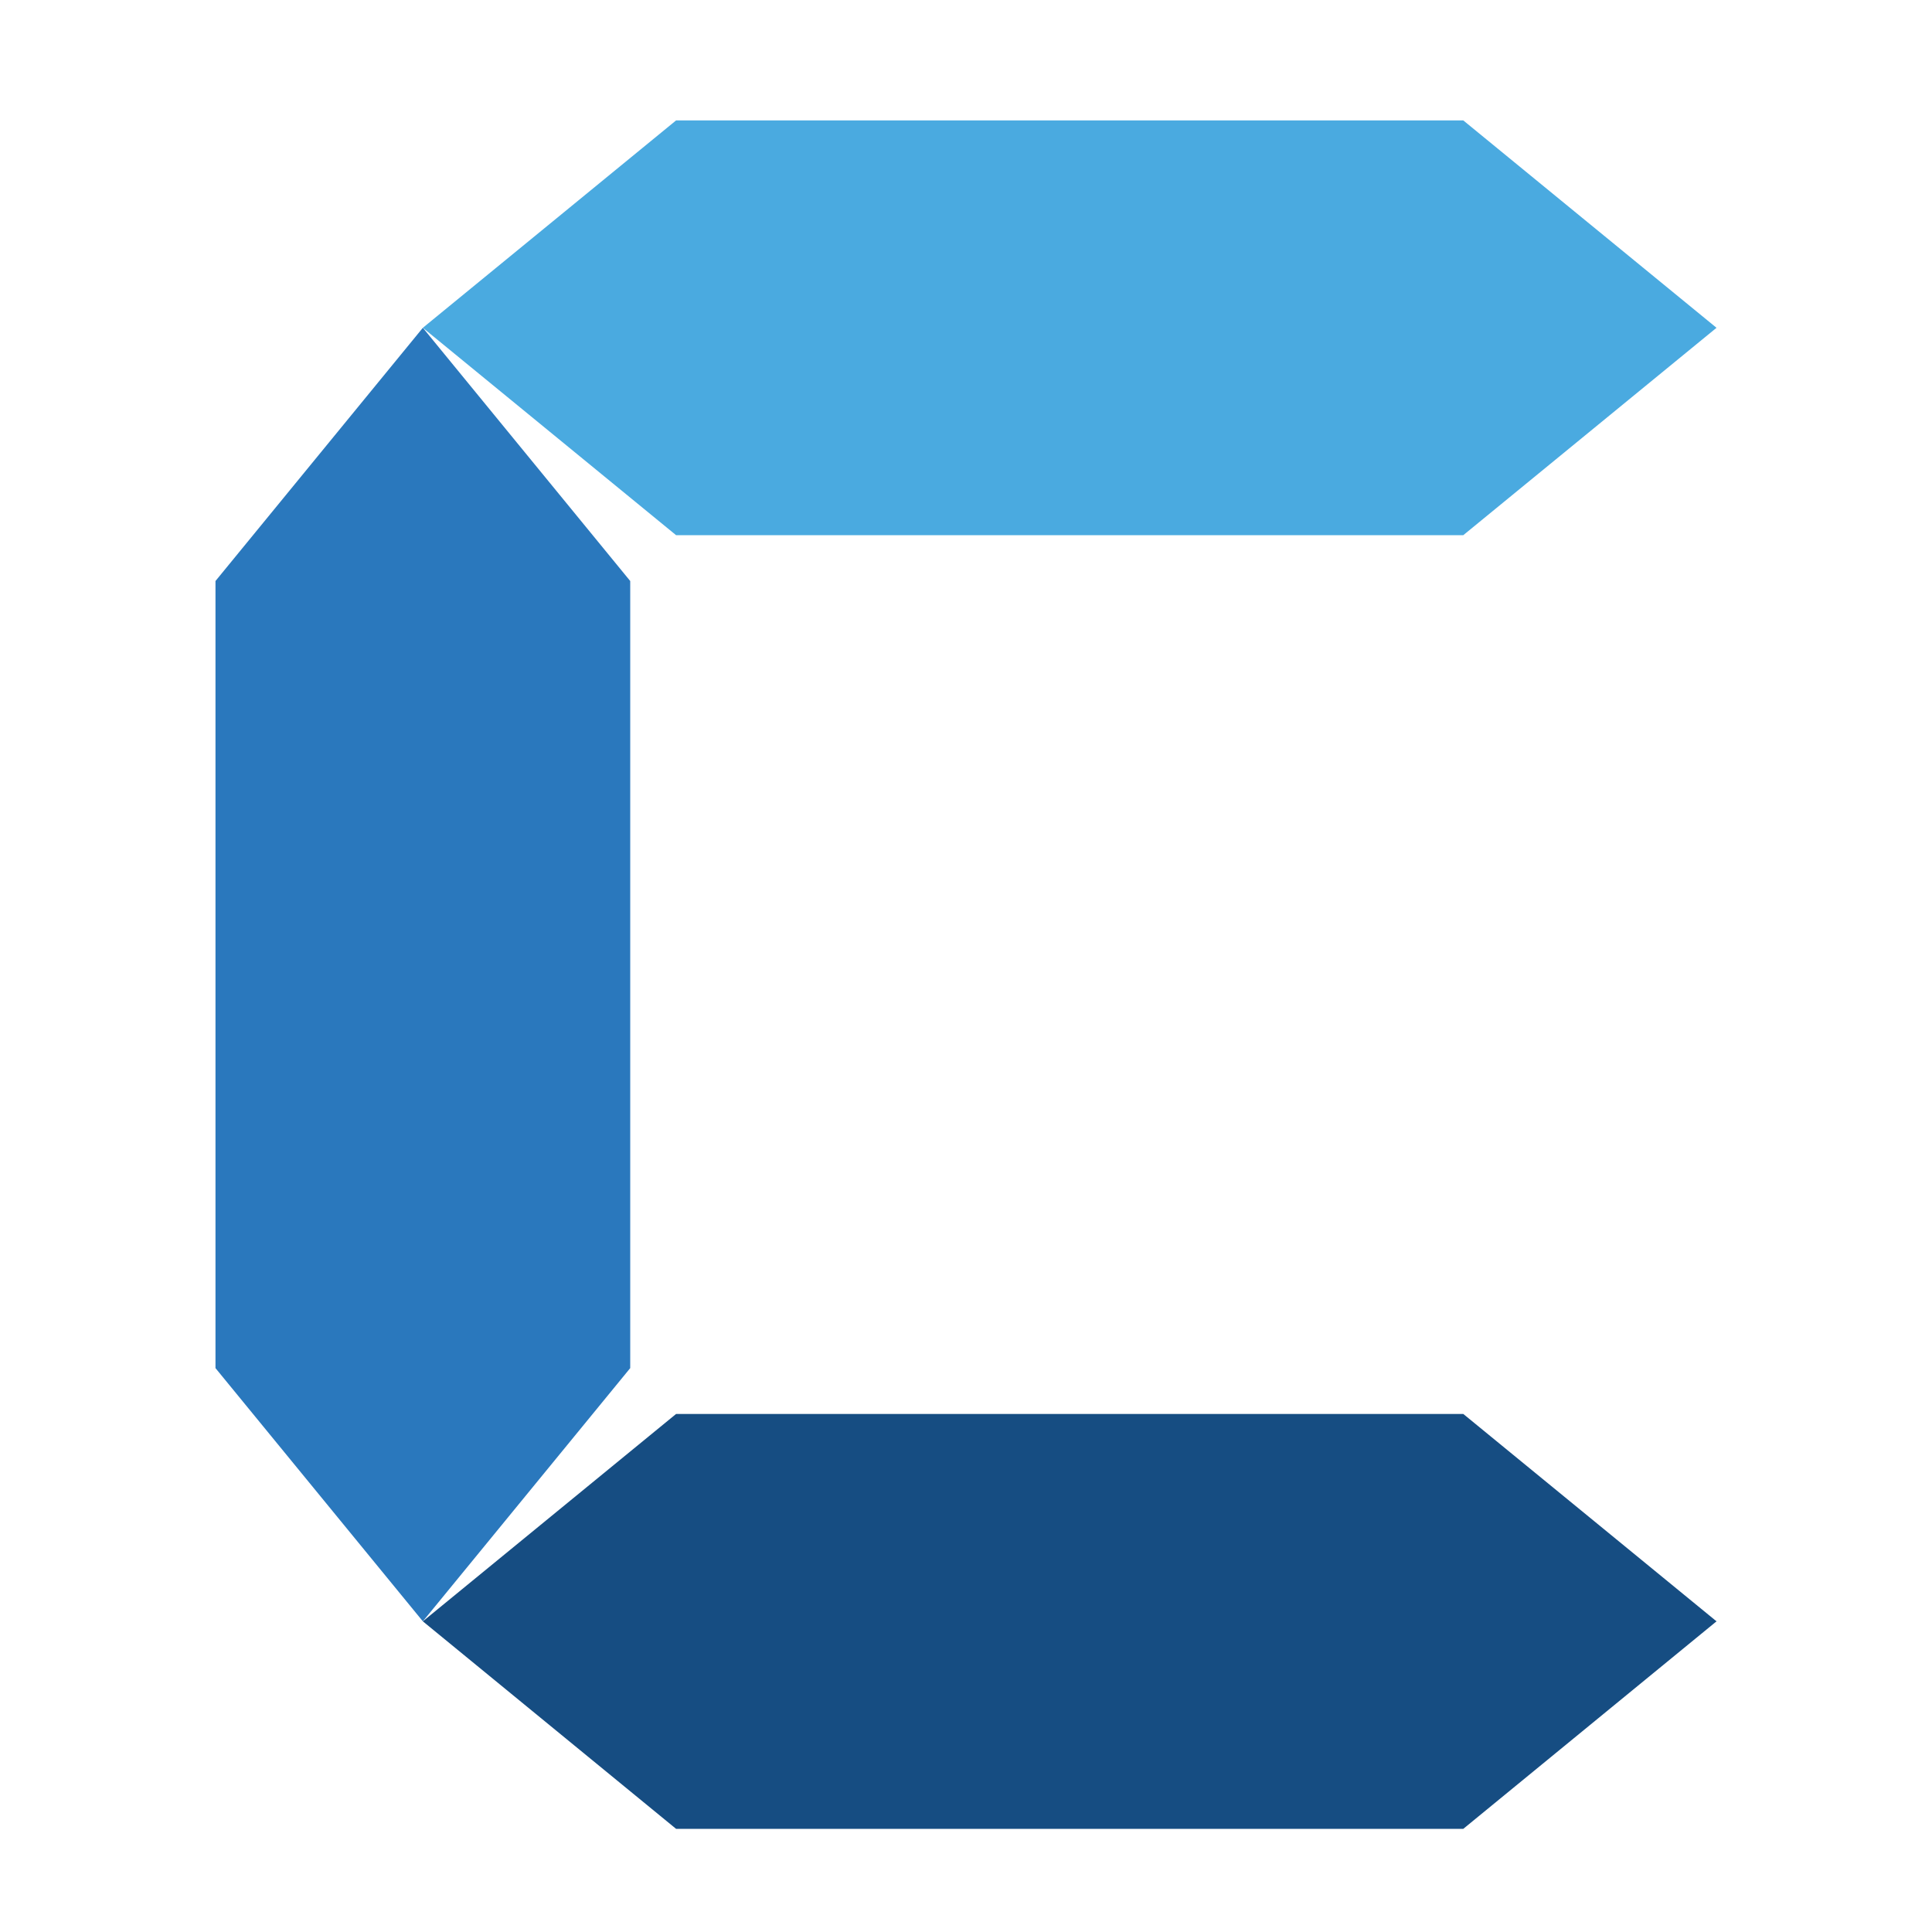
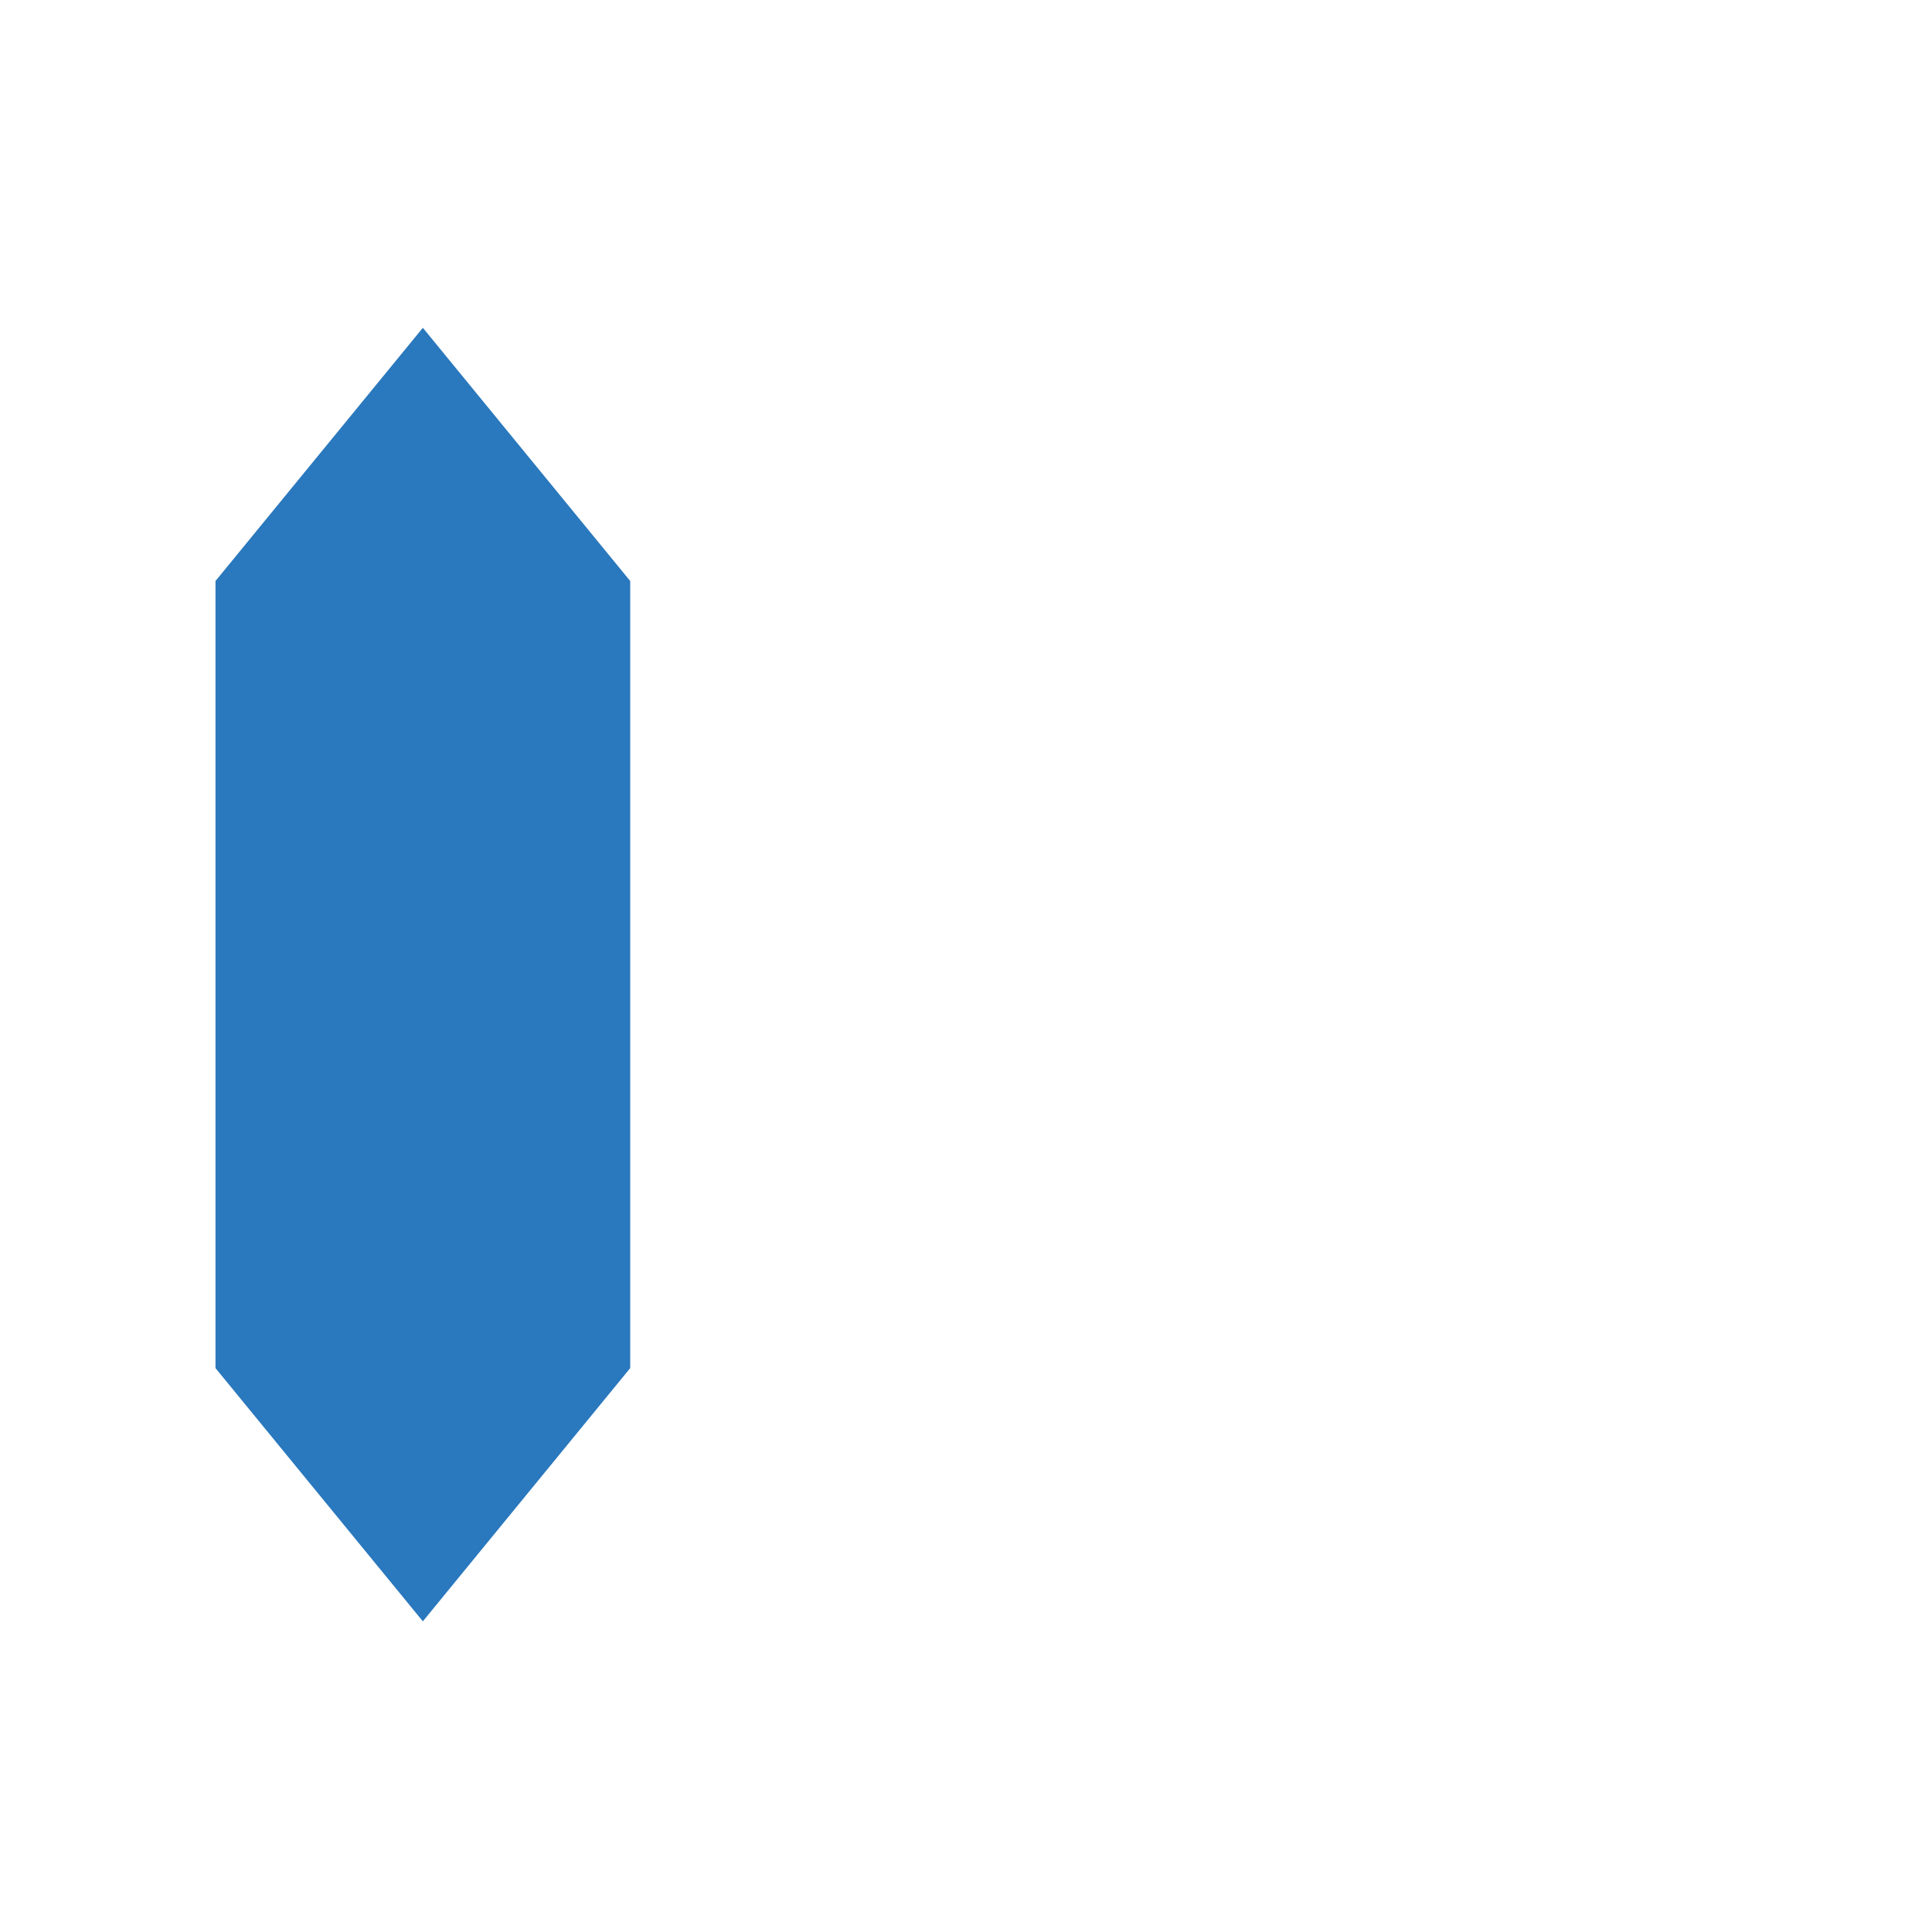
<svg xmlns="http://www.w3.org/2000/svg" id="Layer_1" data-name="Layer 1" viewBox="0 0 150 150">
  <defs>
    <style>.cls-1{fill:#164d82;}.cls-2{fill:#2a78bd;}.cls-3{fill:#4aaae0;}</style>
  </defs>
-   <polygon class="cls-1" points="113.61 109.78 109.68 109.78 56.42 109.78 52.49 109.78 32.83 125.88 52.49 141.99 56.42 141.99 109.68 141.99 113.61 141.99 133.27 125.88 113.61 109.78" />
  <polygon class="cls-2" points="48.93 106.22 48.93 102.3 48.93 49.03 48.93 45.11 32.83 25.45 16.73 45.11 16.73 49.03 16.73 102.3 16.73 106.22 32.83 125.88 48.93 106.22" />
-   <polygon class="cls-3" points="52.49 41.55 56.42 41.55 109.68 41.55 113.61 41.55 133.27 25.45 113.61 9.35 109.68 9.35 56.42 9.35 52.49 9.35 32.83 25.45 52.49 41.55" />
</svg>